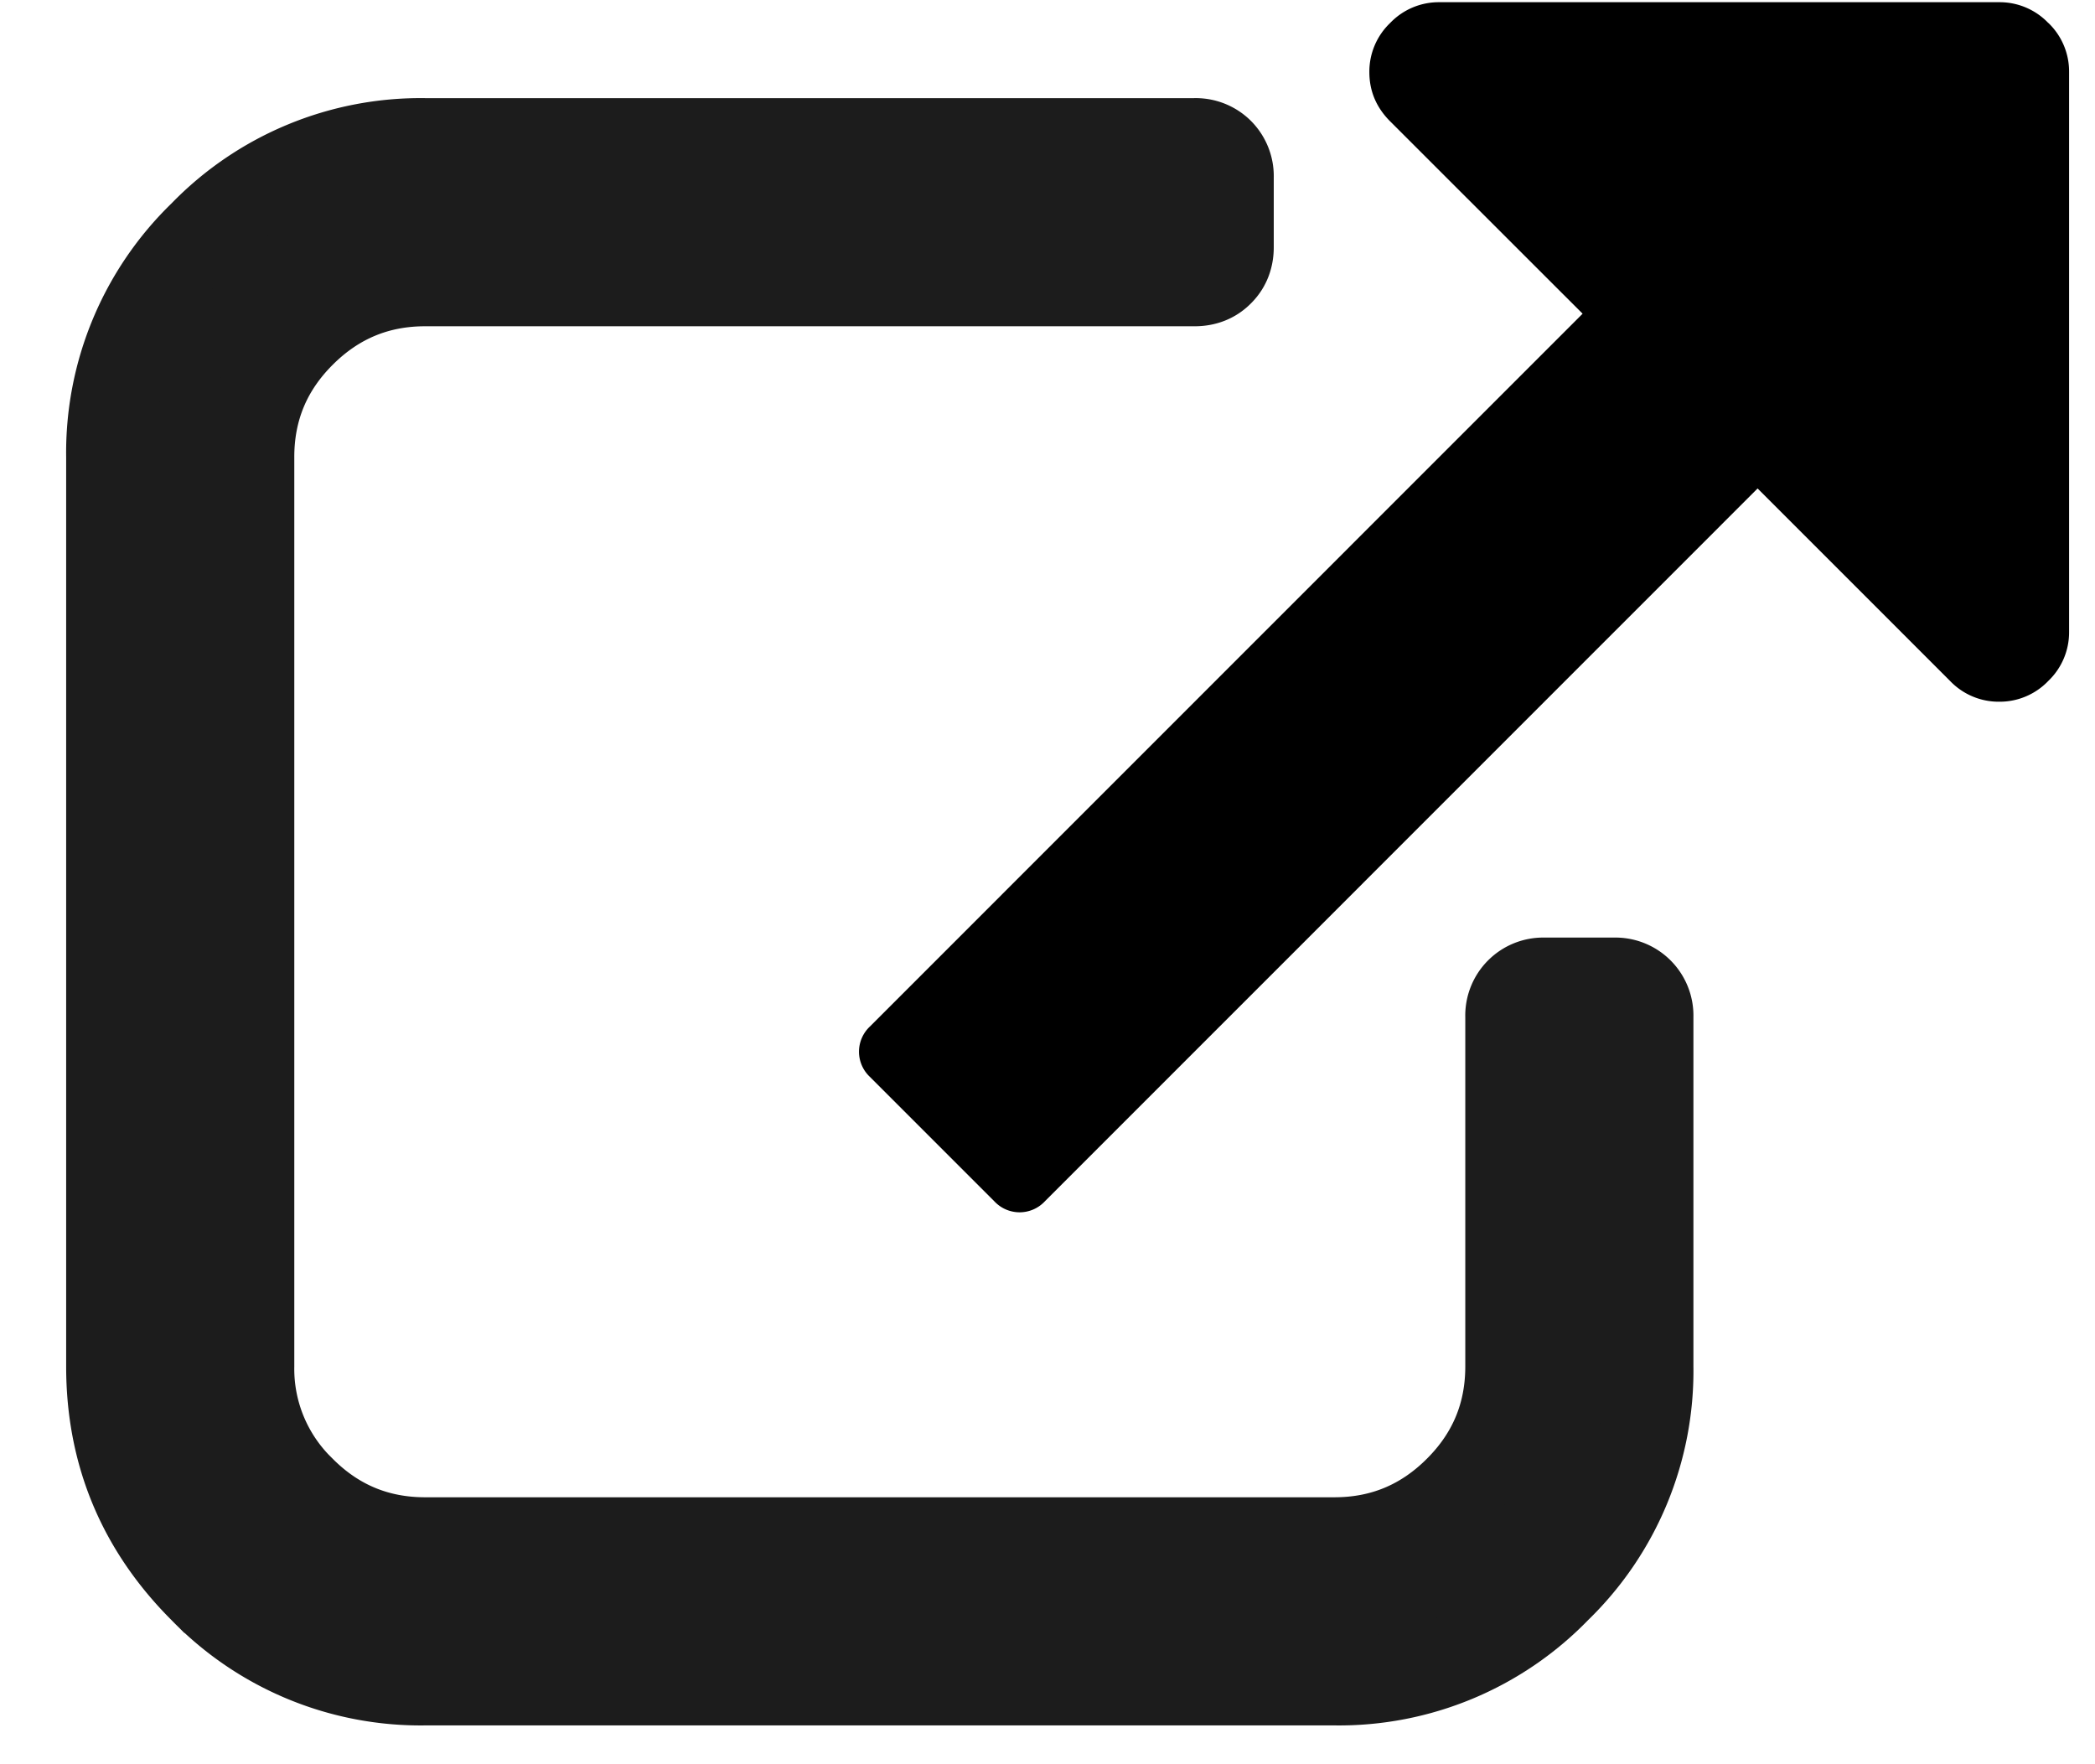
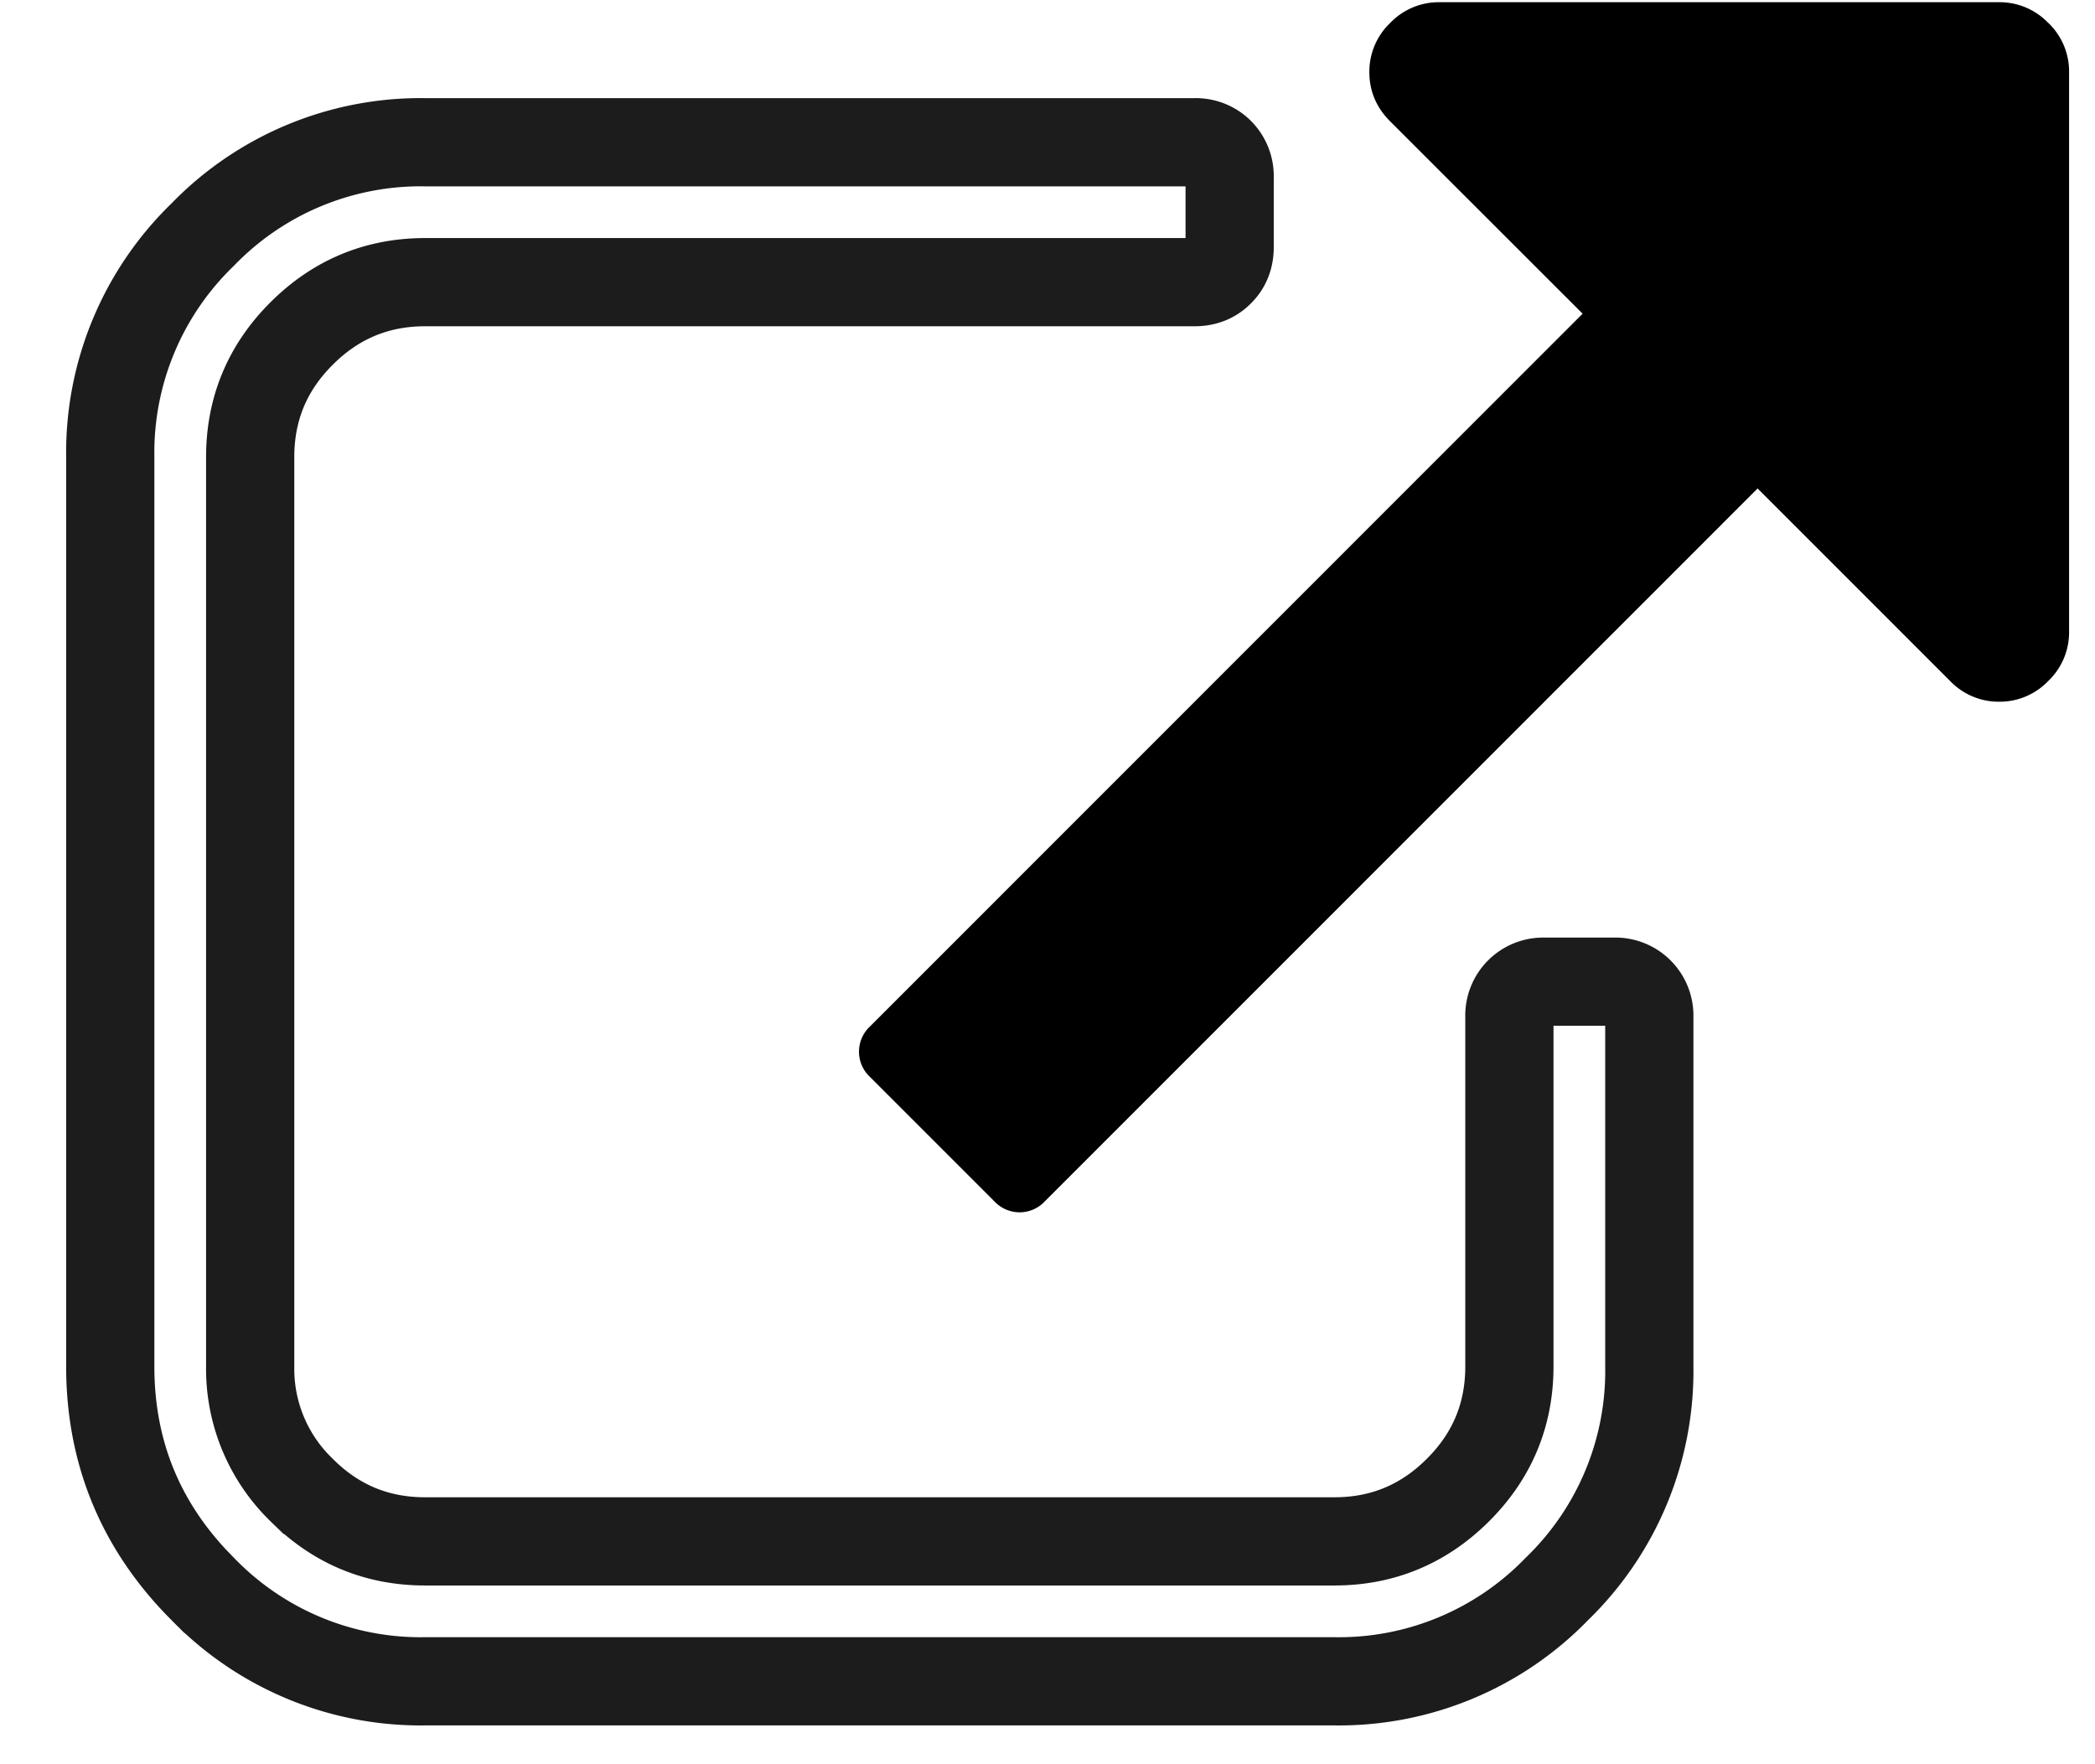
<svg xmlns="http://www.w3.org/2000/svg" width="19" height="16" viewBox="0 0 19 16">
  <g>
    <g>
-       <path fill="#1c1c1c" d="M14.64 8.903h-.634a.307.307 0 0 0-.317.318v3.172c0 .436-.155.81-.466 1.12-.31.31-.684.466-1.12.466H3.855c-.436 0-.81-.155-1.12-.466a1.527 1.527 0 0 1-.466-1.12V4.145c0-.436.155-.81.466-1.12.31-.31.684-.466 1.12-.466h6.979c.093 0 .169-.03.228-.09.06-.059.09-.135.09-.227v-.635a.309.309 0 0 0-.09-.228.309.309 0 0 0-.228-.089H3.855a2.75 2.75 0 0 0-2.017.838A2.75 2.75 0 0 0 1 4.145v8.248c0 .786.28 1.459.838 2.017a2.75 2.75 0 0 0 2.017.838h8.248a2.75 2.75 0 0 0 2.017-.838 2.75 2.75 0 0 0 .838-2.017V9.221a.308.308 0 0 0-.09-.228.308.308 0 0 0-.227-.09z" />
      <path fill="none" stroke="#1c1c1c" stroke-miterlimit="50" stroke-width=".8" d="M14.64 8.903h-.634a.307.307 0 0 0-.317.318v3.172c0 .436-.155.81-.466 1.12-.31.31-.684.466-1.12.466H3.855c-.436 0-.81-.155-1.12-.466a1.527 1.527 0 0 1-.466-1.12V4.145c0-.436.155-.81.466-1.12.31-.31.684-.466 1.12-.466h6.979c.093 0 .169-.03.228-.09.06-.059.09-.135.09-.227v-.635a.309.309 0 0 0-.09-.228.309.309 0 0 0-.228-.089H3.855a2.75 2.75 0 0 0-2.017.838A2.75 2.75 0 0 0 1 4.145v8.248c0 .786.28 1.459.838 2.017a2.75 2.75 0 0 0 2.017.838h8.248a2.75 2.75 0 0 0 2.017-.838 2.75 2.75 0 0 0 .838-2.017V9.221a.308.308 0 0 0-.09-.228.308.308 0 0 0-.227-.09z" />
    </g>
    <g>
      <path d="M18.576.208A.61.61 0 0 0 18.13.02h-5.076a.61.61 0 0 0-.446.188.61.61 0 0 0-.189.446c0 .172.063.321.189.447l1.745 1.744L7.889 9.31a.313.313 0 0 0 0 .456l1.13 1.13a.313.313 0 0 0 .456 0L15.94 4.43l1.745 1.745a.61.61 0 0 0 .446.189.61.61 0 0 0 .446-.189.61.61 0 0 0 .188-.446V.654a.61.61 0 0 0-.188-.446z" />
    </g>
  </g>
</svg>